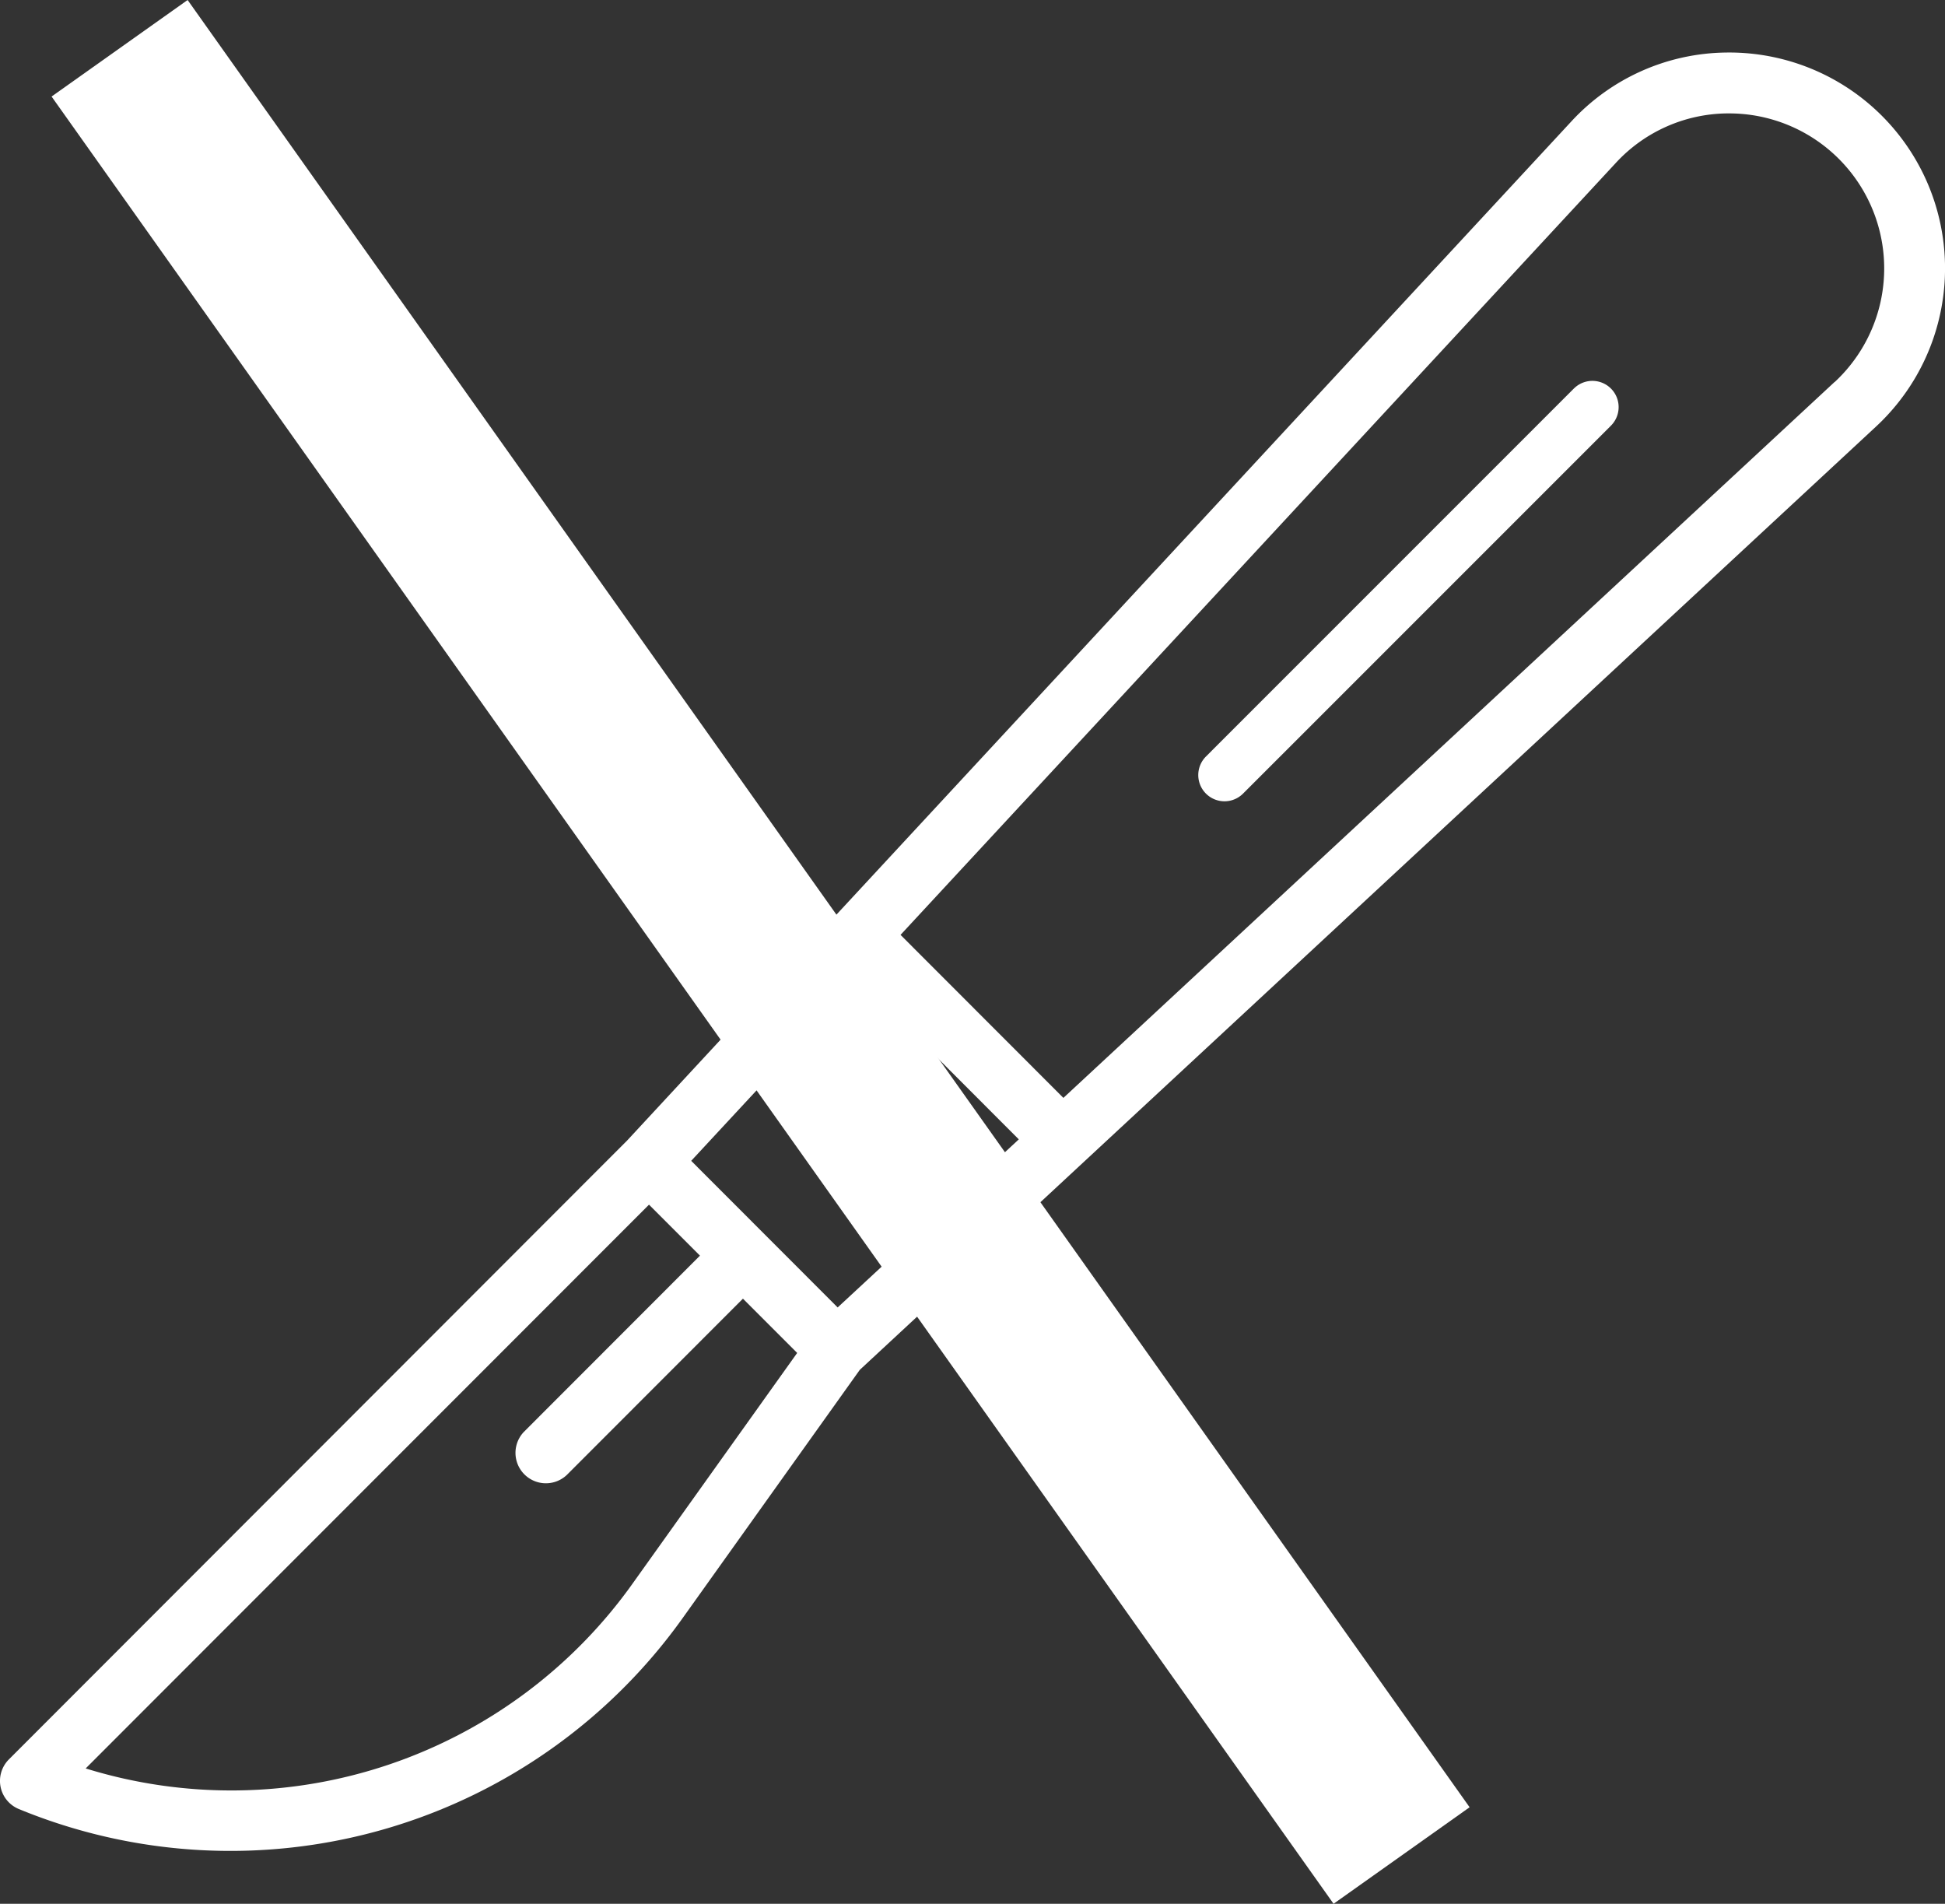
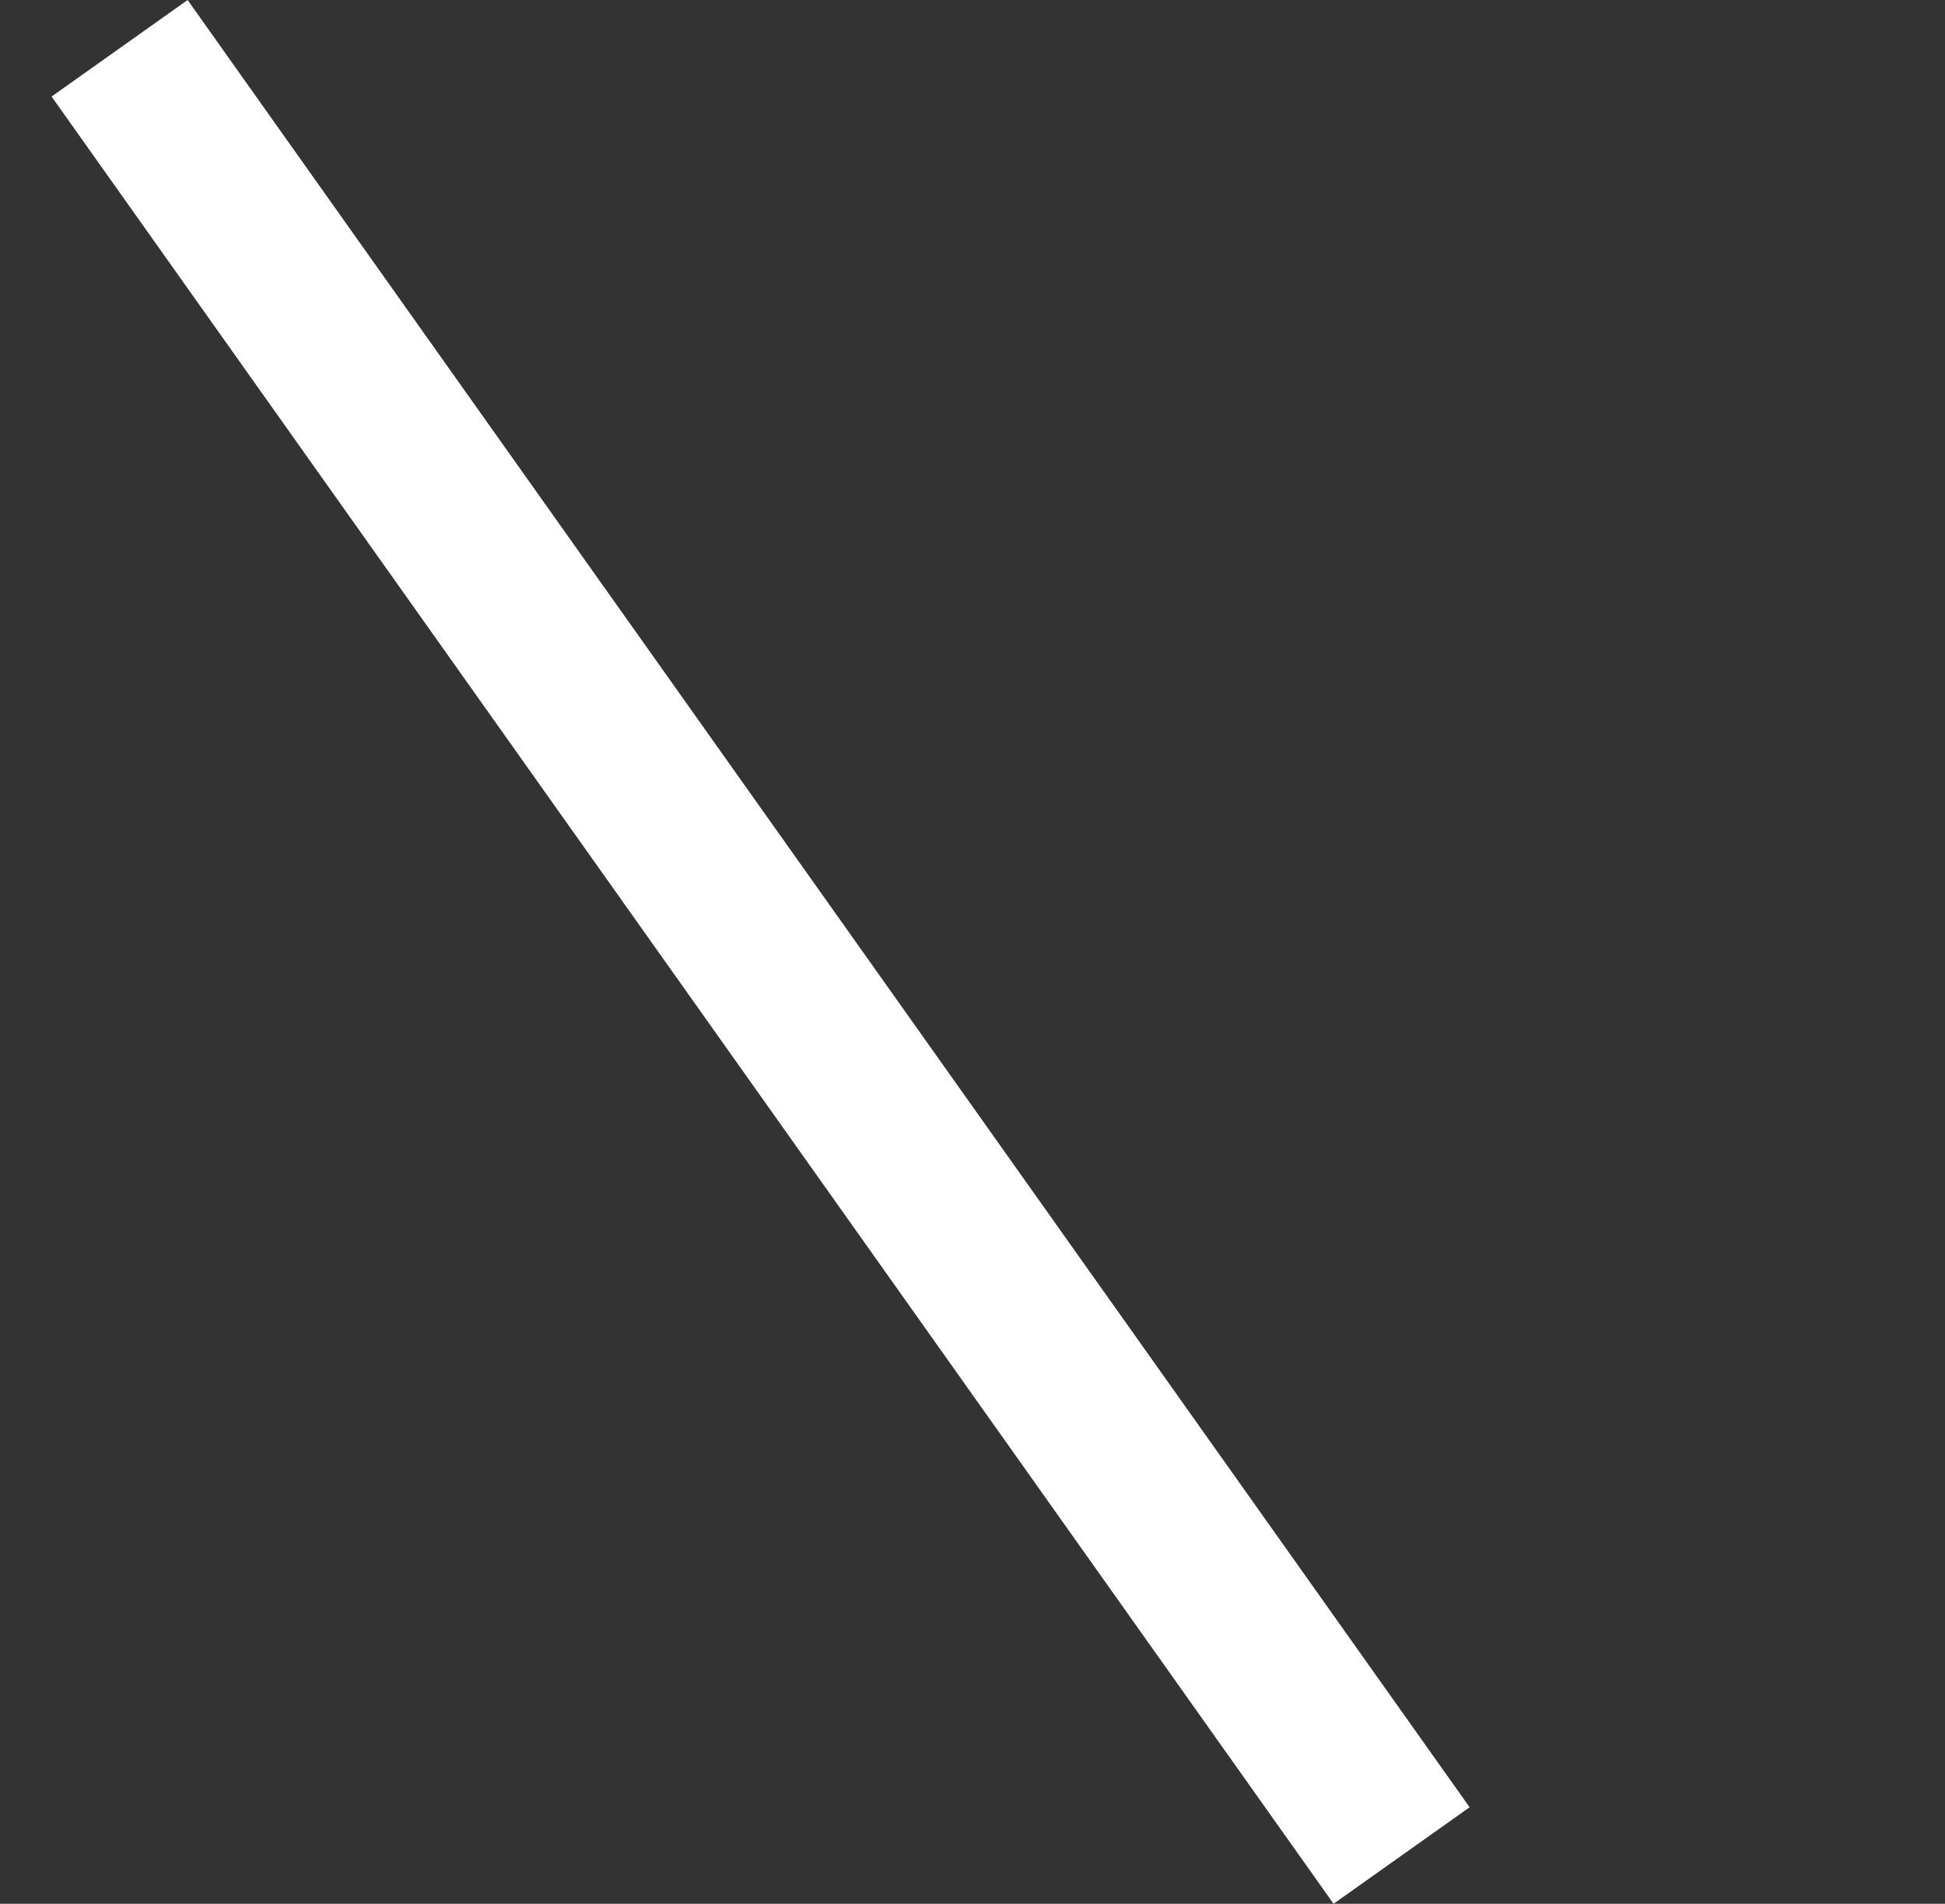
<svg xmlns="http://www.w3.org/2000/svg" width="69.963" height="68.472" viewBox="0 0 69.963 68.472">
  <rect x="0" y="0" width="69.963" height="68.472" fill="#333333" stroke="none" />
  <g id="Gruppe_2082" data-name="Gruppe 2082" transform="translate(-222 -6054.17)">
    <g id="scalpel" transform="translate(222 6056.058)">
-       <path id="Pfad_3576" data-name="Pfad 3576" d="M62.059,19.511a7.69,7.69,0,0,0-5.542,2.483L22.559,58.641.32,80.9a1.094,1.094,0,0,0,.357,1.785A19.986,19.986,0,0,0,24.561,75.81l6.366-8.92L67.48,32.965a7.763,7.763,0,0,0-5.421-13.454ZM22.782,74.538a17.72,17.72,0,0,1-19.7,6.687L23.345,60.948l1.833,1.834-6.337,6.342a1.094,1.094,0,0,0,1.546,1.547l6.337-6.342,1.951,1.952Zm7.349-9.893-5.268-5.273,3.1-3.341,5.511,5.515Zm4.942-4.587-5.627-5.632,1.46-1.575L36.647,58.6Zm30.92-28.7L38.251,57.108l-5.858-5.863L58.121,23.482A5.522,5.522,0,0,1,62.1,21.7h.108a5.576,5.576,0,0,1,3.785,9.663Z" transform="translate(0 -19.509)" fill="#fff" />
-       <path id="Pfad_3577" data-name="Pfad 3577" d="M315.133,101.938,301.9,115.172a.943.943,0,0,0,1.334,1.334l13.234-13.234a.943.943,0,1,0-1.334-1.334Z" transform="translate(-258.521 -89.851)" fill="#fff" />
-     </g>
+       </g>
    <line id="Linie_245" data-name="Linie 245" x2="46.114" y2="65" transform="translate(226.302 6055.906)" fill="none" stroke="#fff" stroke-width="6" />
  </g>
</svg>